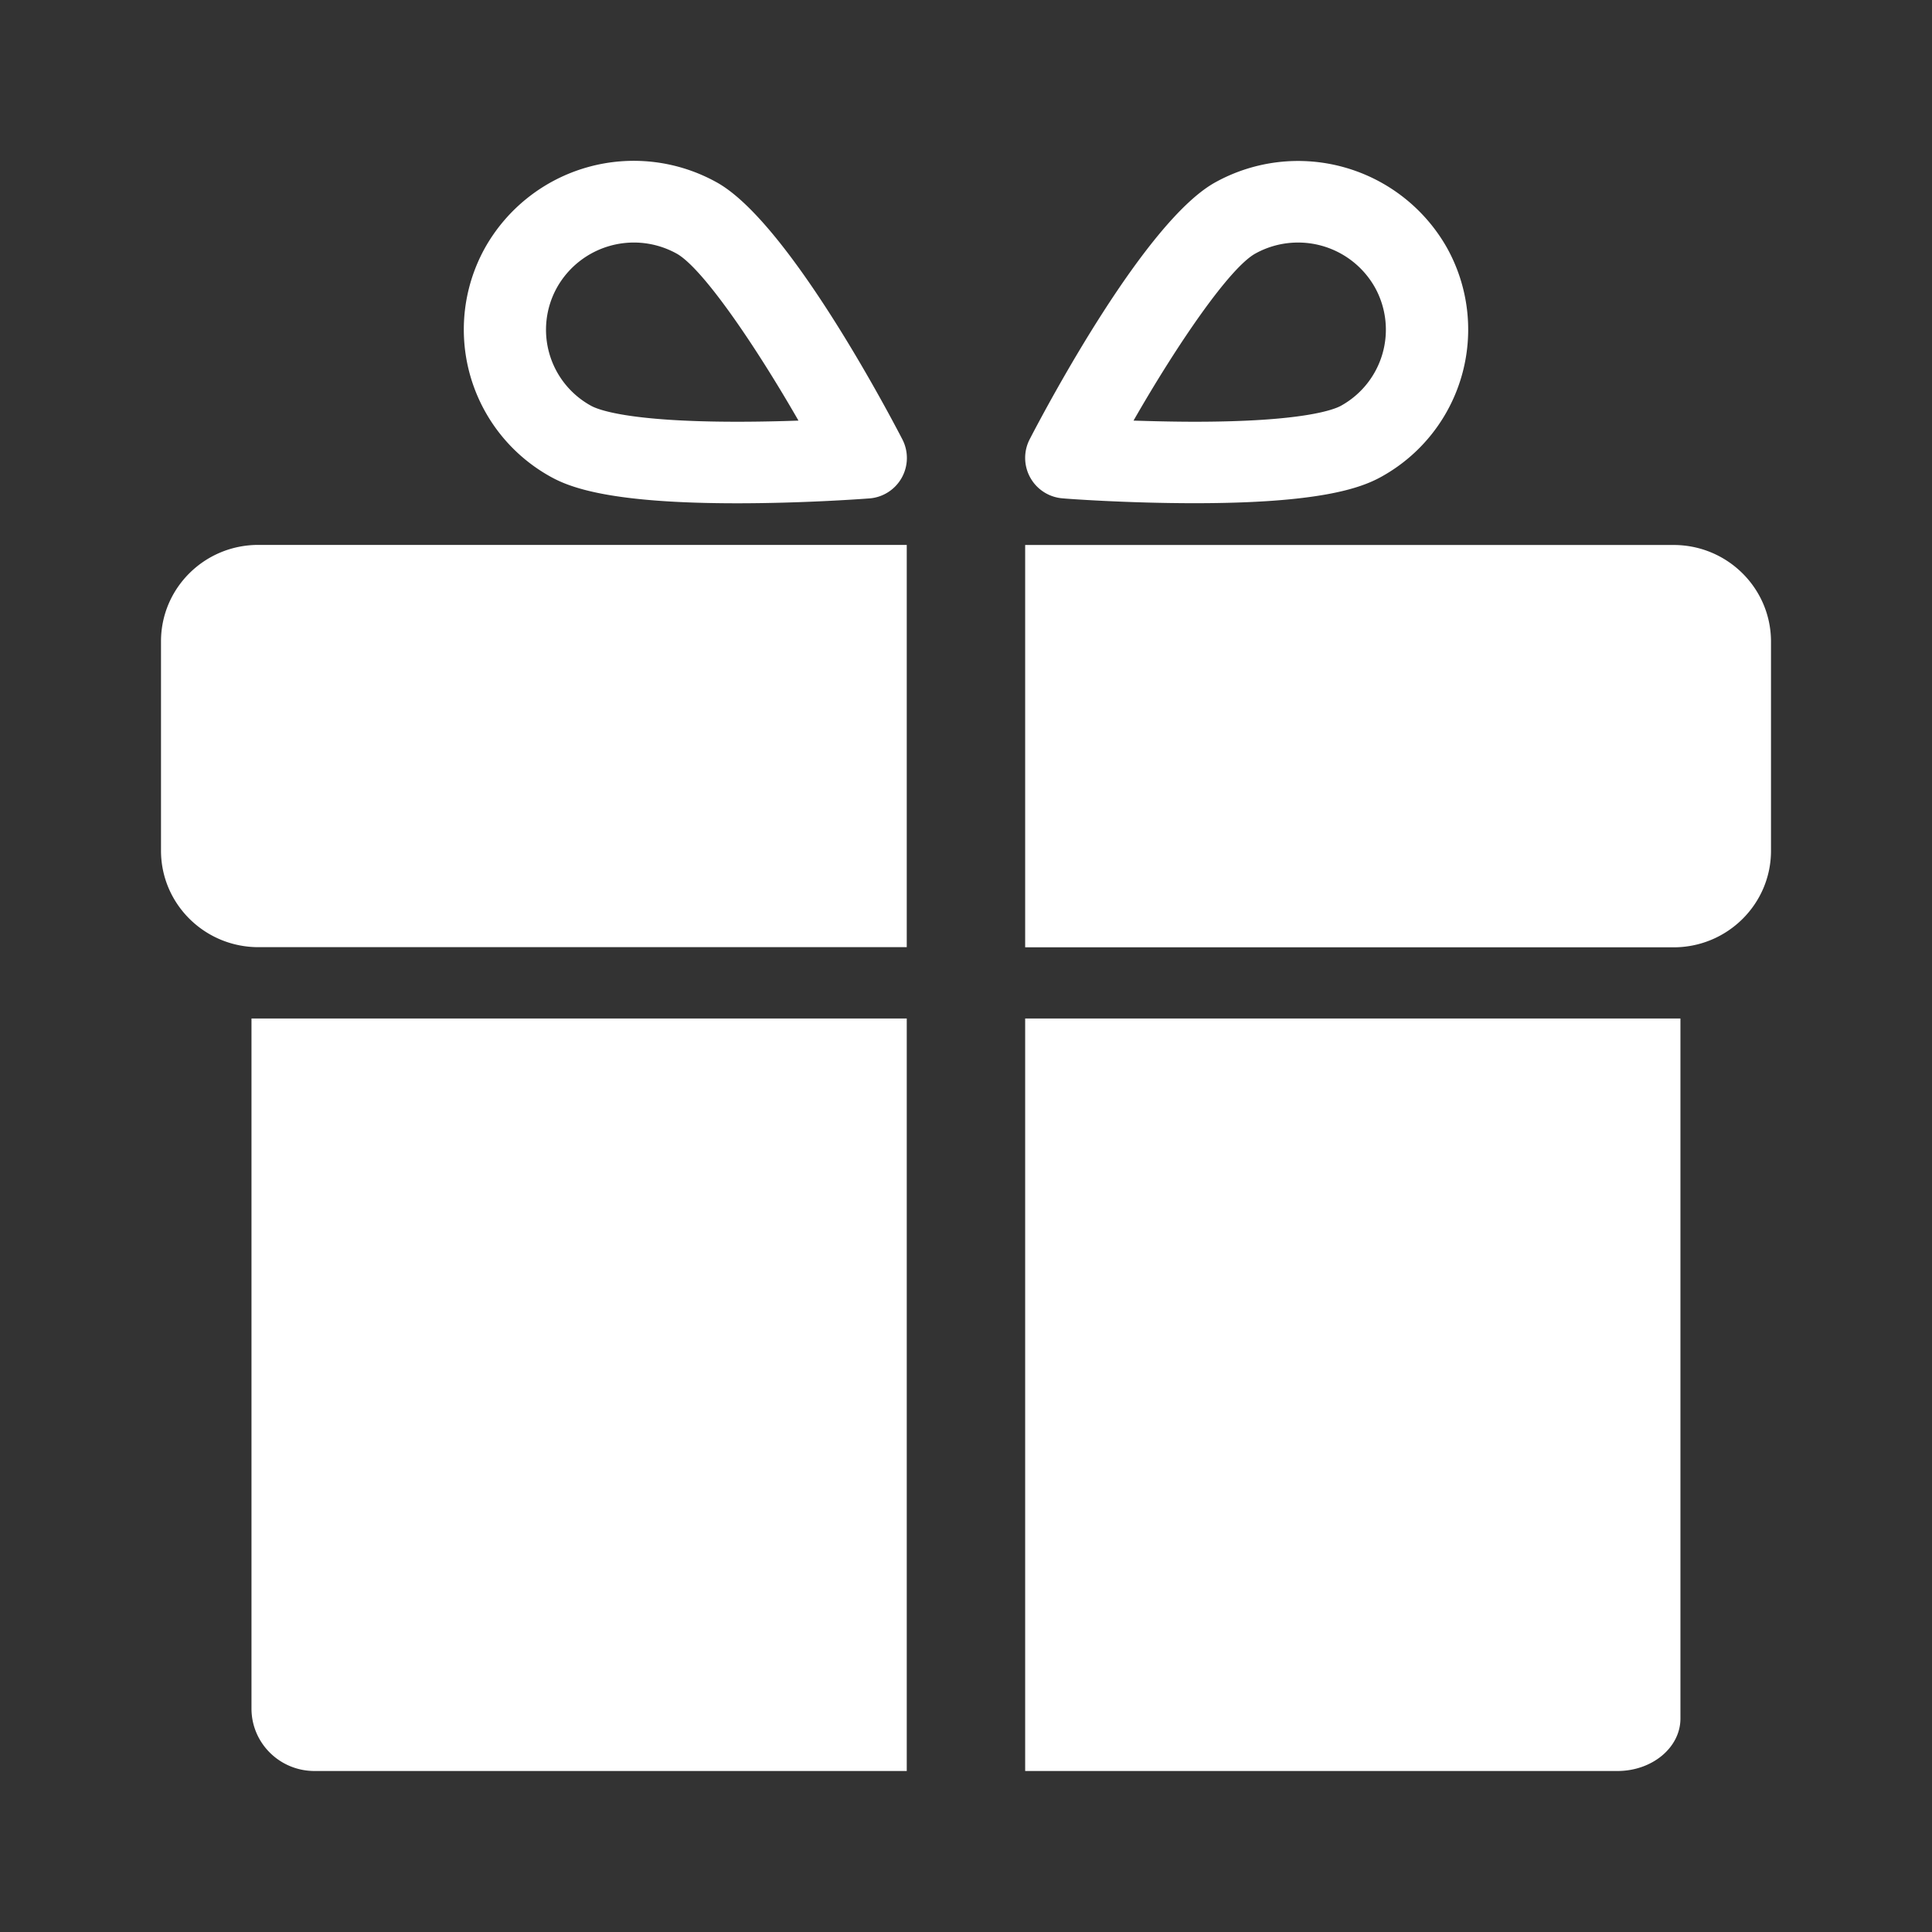
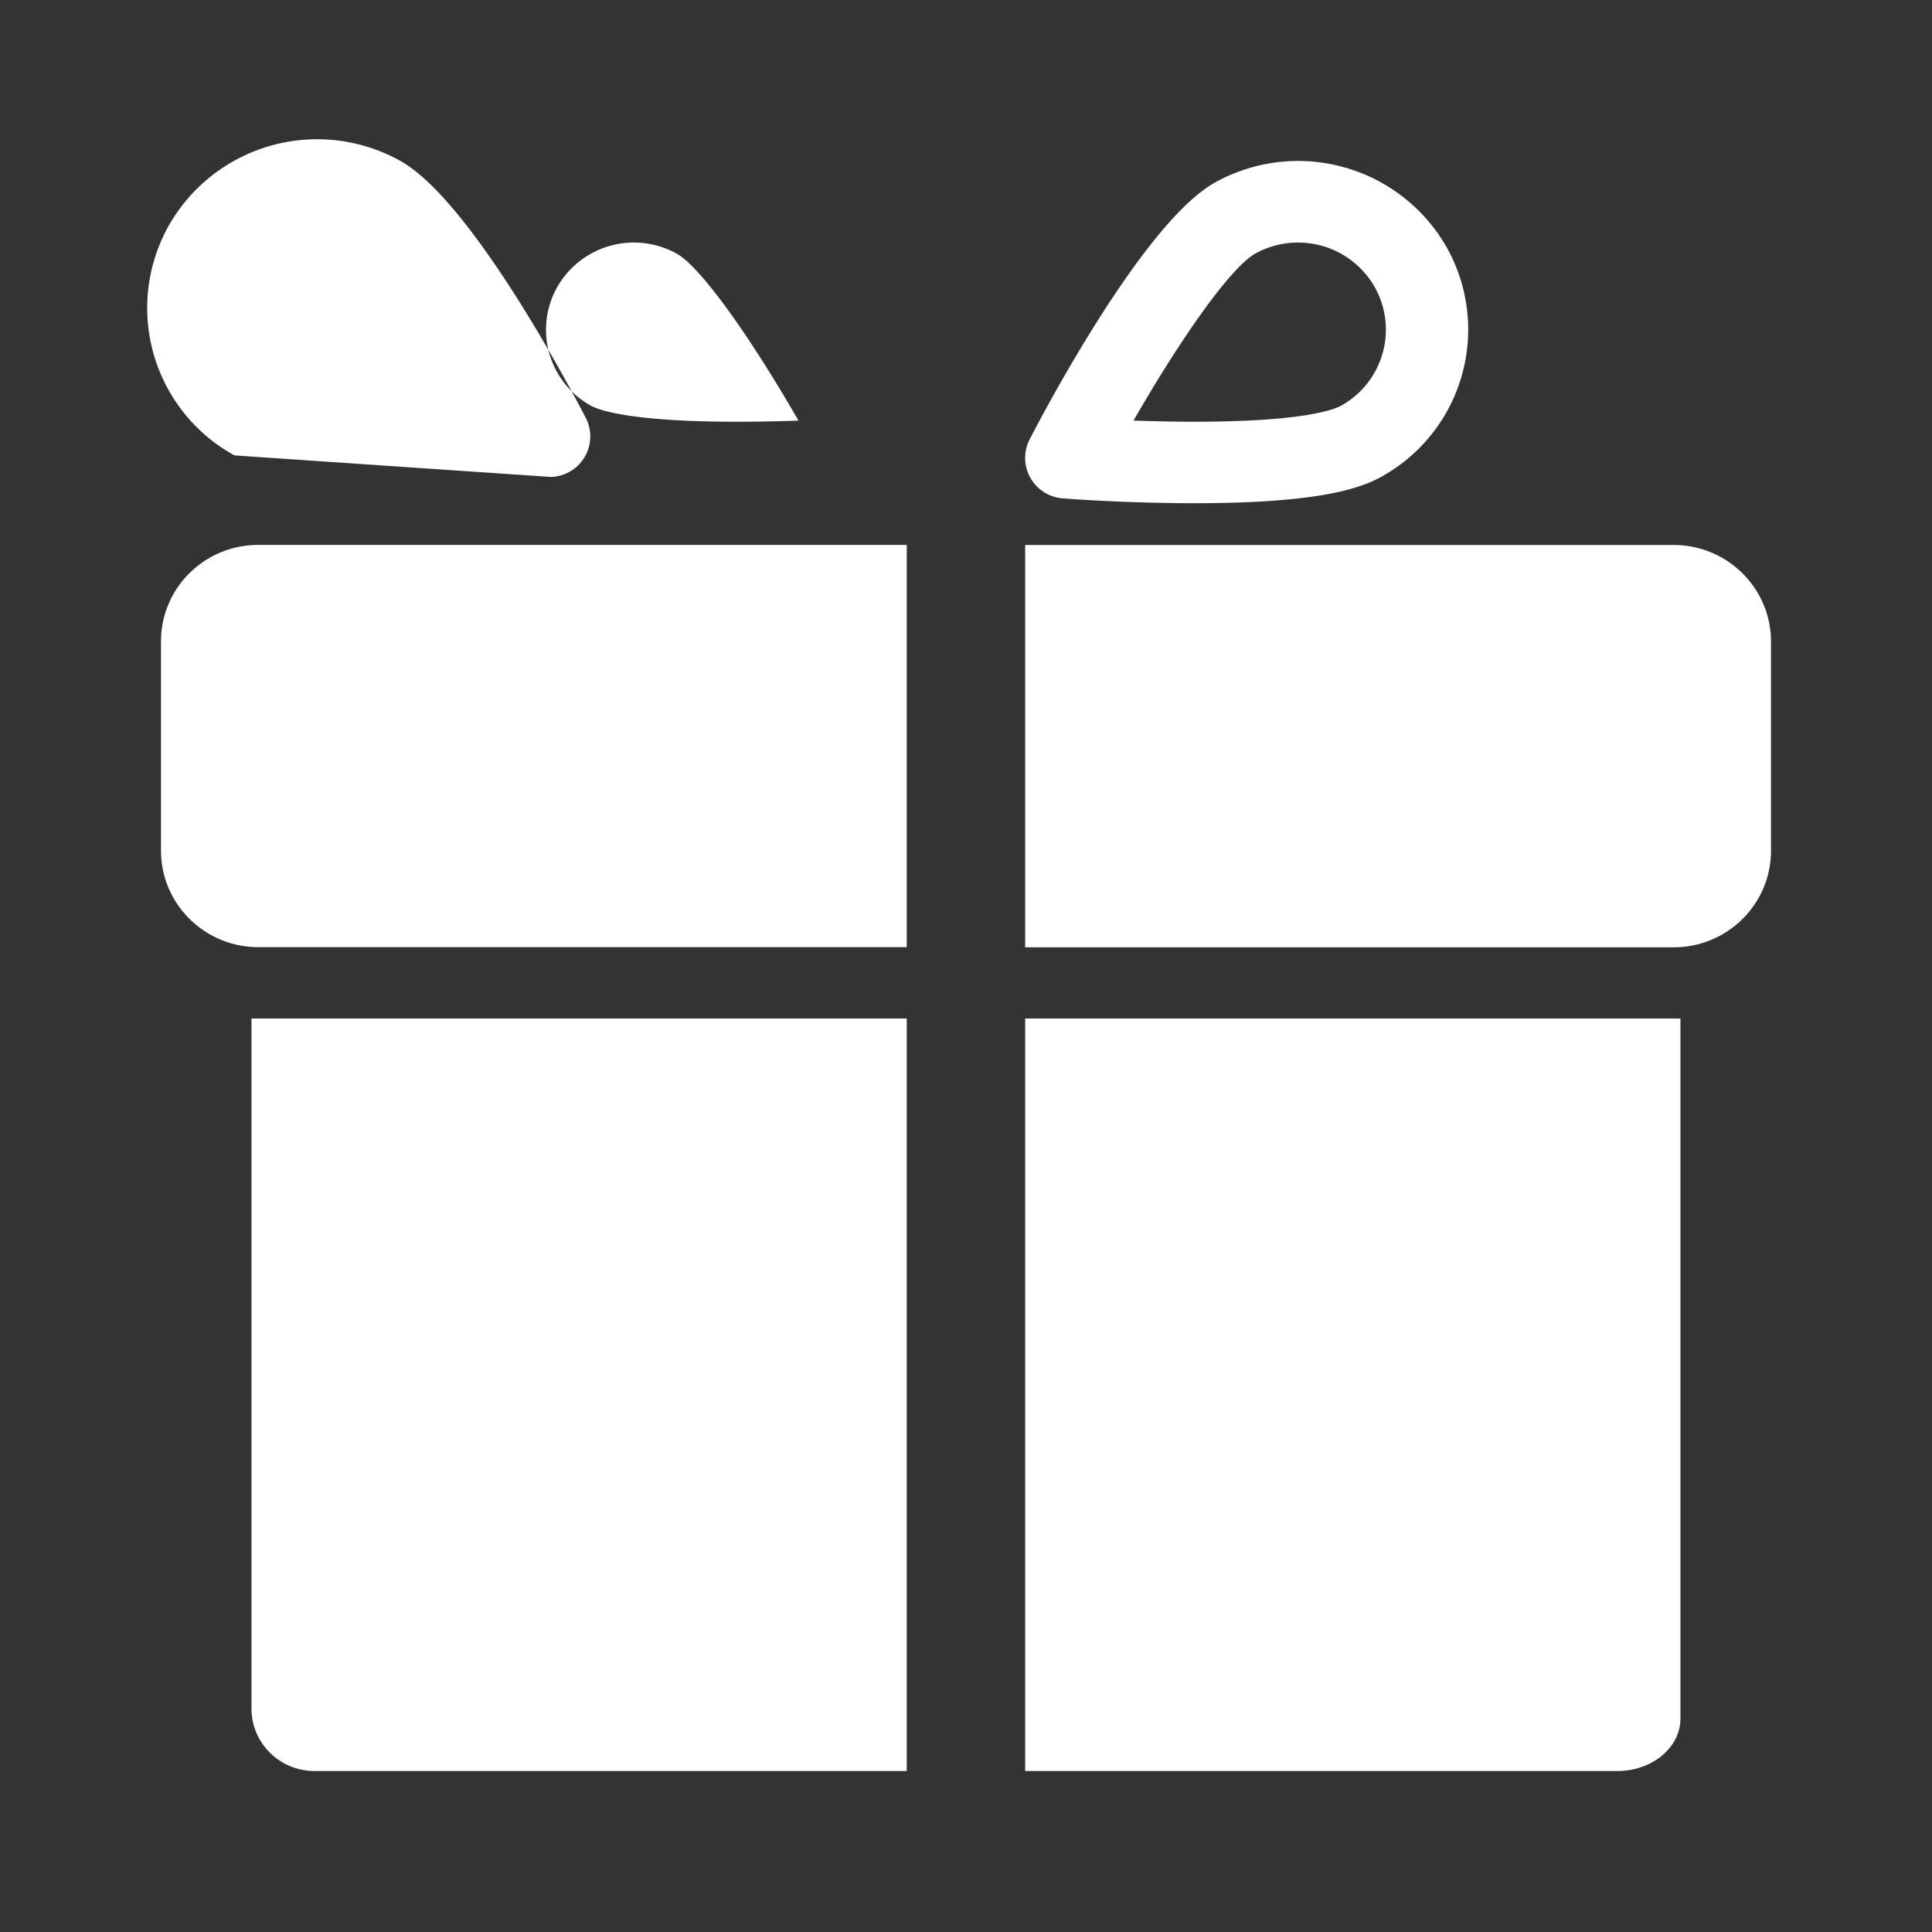
<svg xmlns="http://www.w3.org/2000/svg" width="24" height="24" fill="none">
  <rect width="100%" height="100%" fill="#333333" stroke="none" />
-   <path fill="#FFF" fill-rule="evenodd" d="M6.845 5.925c.253.14.769.327 2.313.327.792 0 1.5-.05 1.62-.059l.016-.001a.504.504 0 00.414-.737c-.233-.449-1.441-2.712-2.305-3.19a2.12 2.12 0 00-2.876.81 2.089 2.089 0 00.818 2.85zM6.92 3.57a1.096 1.096 0 011.485-.42c.317.176.96 1.111 1.514 2.075-.229.008-.491.014-.761.014-1.352 0-1.731-.151-1.815-.198A1.077 1.077 0 016.92 3.57zM2 10.567v-2.6c0-.661.54-1.198 1.209-1.198h8.055v4.997H3.21c-.668 0-1.21-.537-1.21-1.199zM12.735 6.77h8.055c.668 0 1.209.537 1.21 1.199v2.6c0 .661-.542 1.199-1.21 1.199h-8.055V6.769zM3.124 21.224c0 .429.35.776.783.776h7.357v-9.348h-8.14v8.572zM20.092 22h-7.357v-9.348h8.14v8.696c0 .36-.35.652-.783.652zm-5.25-15.749c-.851 0-1.604-.056-1.636-.06a.504.504 0 01-.414-.736c.233-.449 1.44-2.712 2.305-3.19a2.125 2.125 0 012.876.81 2.089 2.089 0 01-.818 2.85c-.254.14-.769.326-2.313.326zm1.282-3.238c-.185 0-.368.047-.53.137-.317.176-.96 1.11-1.513 2.075.23.007.49.014.76.014 1.353 0 1.732-.152 1.816-.198a1.08 1.08 0 00.422-1.472 1.095 1.095 0 00-.955-.556z" clip-rule="evenodd" />
+   <path fill="#FFF" fill-rule="evenodd" d="M6.845 5.925l.016-.001a.504.504 0 00.414-.737c-.233-.449-1.441-2.712-2.305-3.19a2.12 2.12 0 00-2.876.81 2.089 2.089 0 00.818 2.85zM6.92 3.57a1.096 1.096 0 011.485-.42c.317.176.96 1.111 1.514 2.075-.229.008-.491.014-.761.014-1.352 0-1.731-.151-1.815-.198A1.077 1.077 0 016.92 3.57zM2 10.567v-2.6c0-.661.54-1.198 1.209-1.198h8.055v4.997H3.21c-.668 0-1.21-.537-1.21-1.199zM12.735 6.77h8.055c.668 0 1.209.537 1.21 1.199v2.6c0 .661-.542 1.199-1.21 1.199h-8.055V6.769zM3.124 21.224c0 .429.35.776.783.776h7.357v-9.348h-8.14v8.572zM20.092 22h-7.357v-9.348h8.14v8.696c0 .36-.35.652-.783.652zm-5.25-15.749c-.851 0-1.604-.056-1.636-.06a.504.504 0 01-.414-.736c.233-.449 1.44-2.712 2.305-3.19a2.125 2.125 0 012.876.81 2.089 2.089 0 01-.818 2.85c-.254.14-.769.326-2.313.326zm1.282-3.238c-.185 0-.368.047-.53.137-.317.176-.96 1.11-1.513 2.075.23.007.49.014.76.014 1.353 0 1.732-.152 1.816-.198a1.08 1.08 0 00.422-1.472 1.095 1.095 0 00-.955-.556z" clip-rule="evenodd" />
</svg>